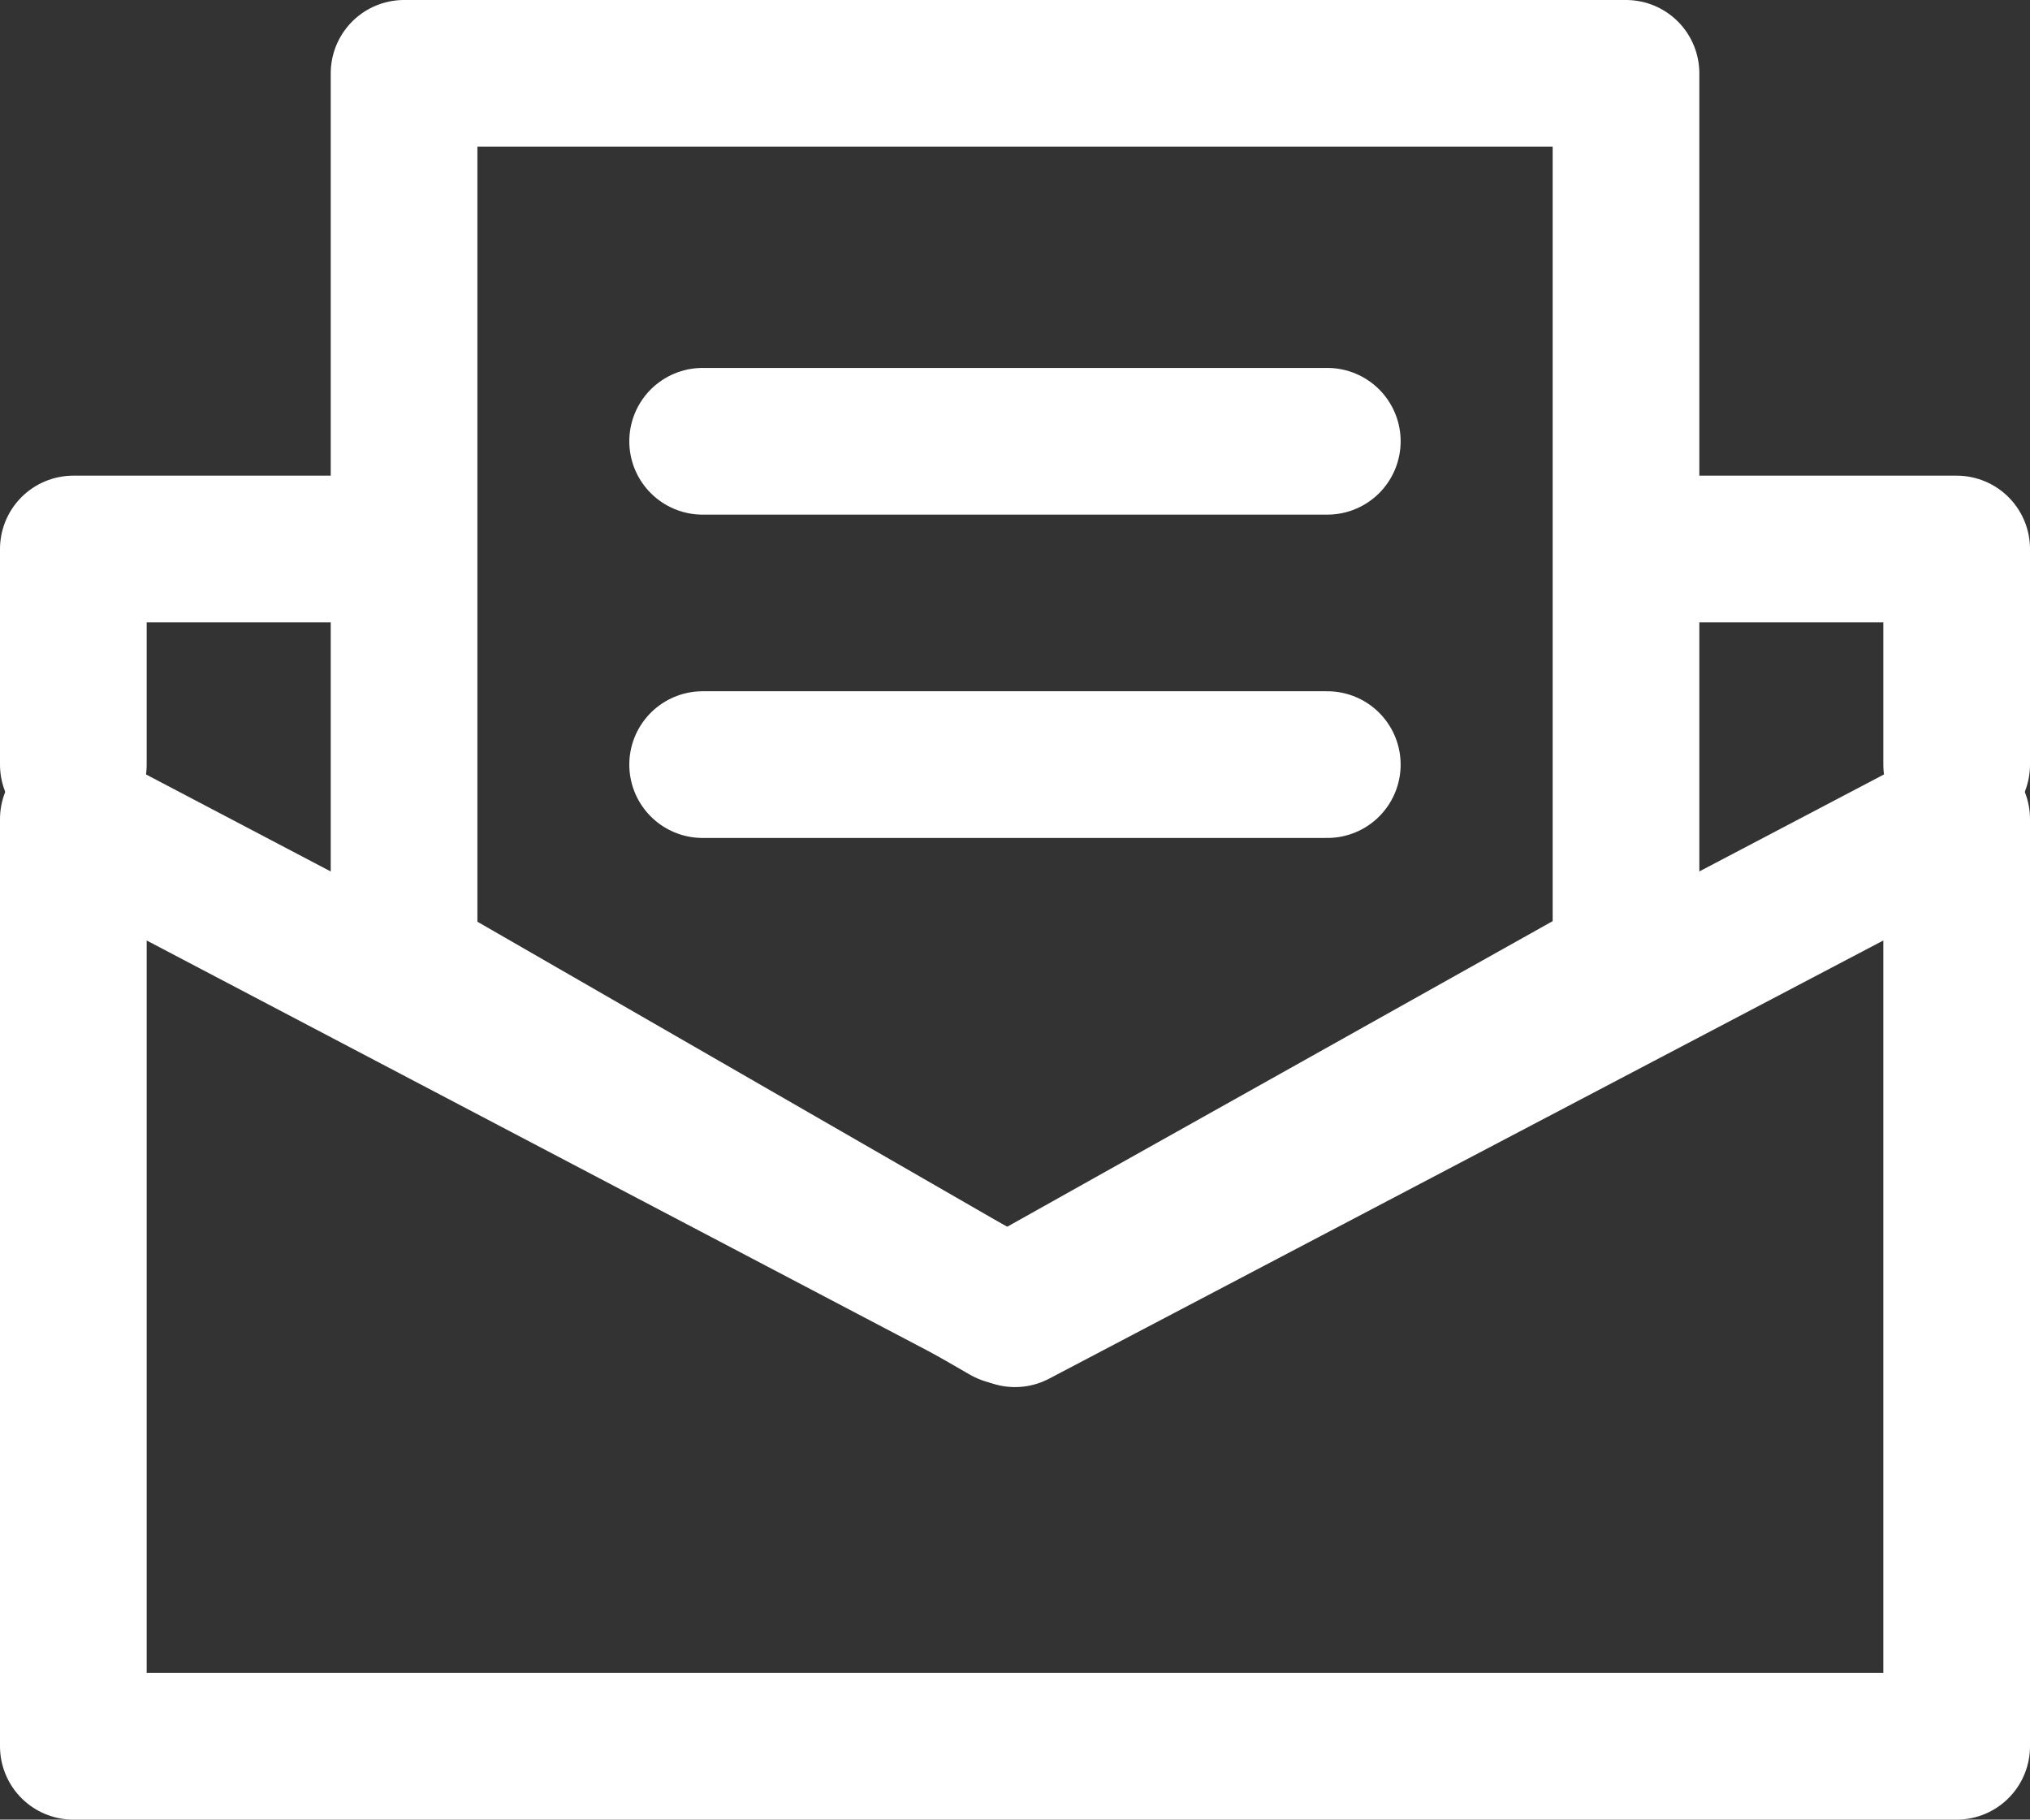
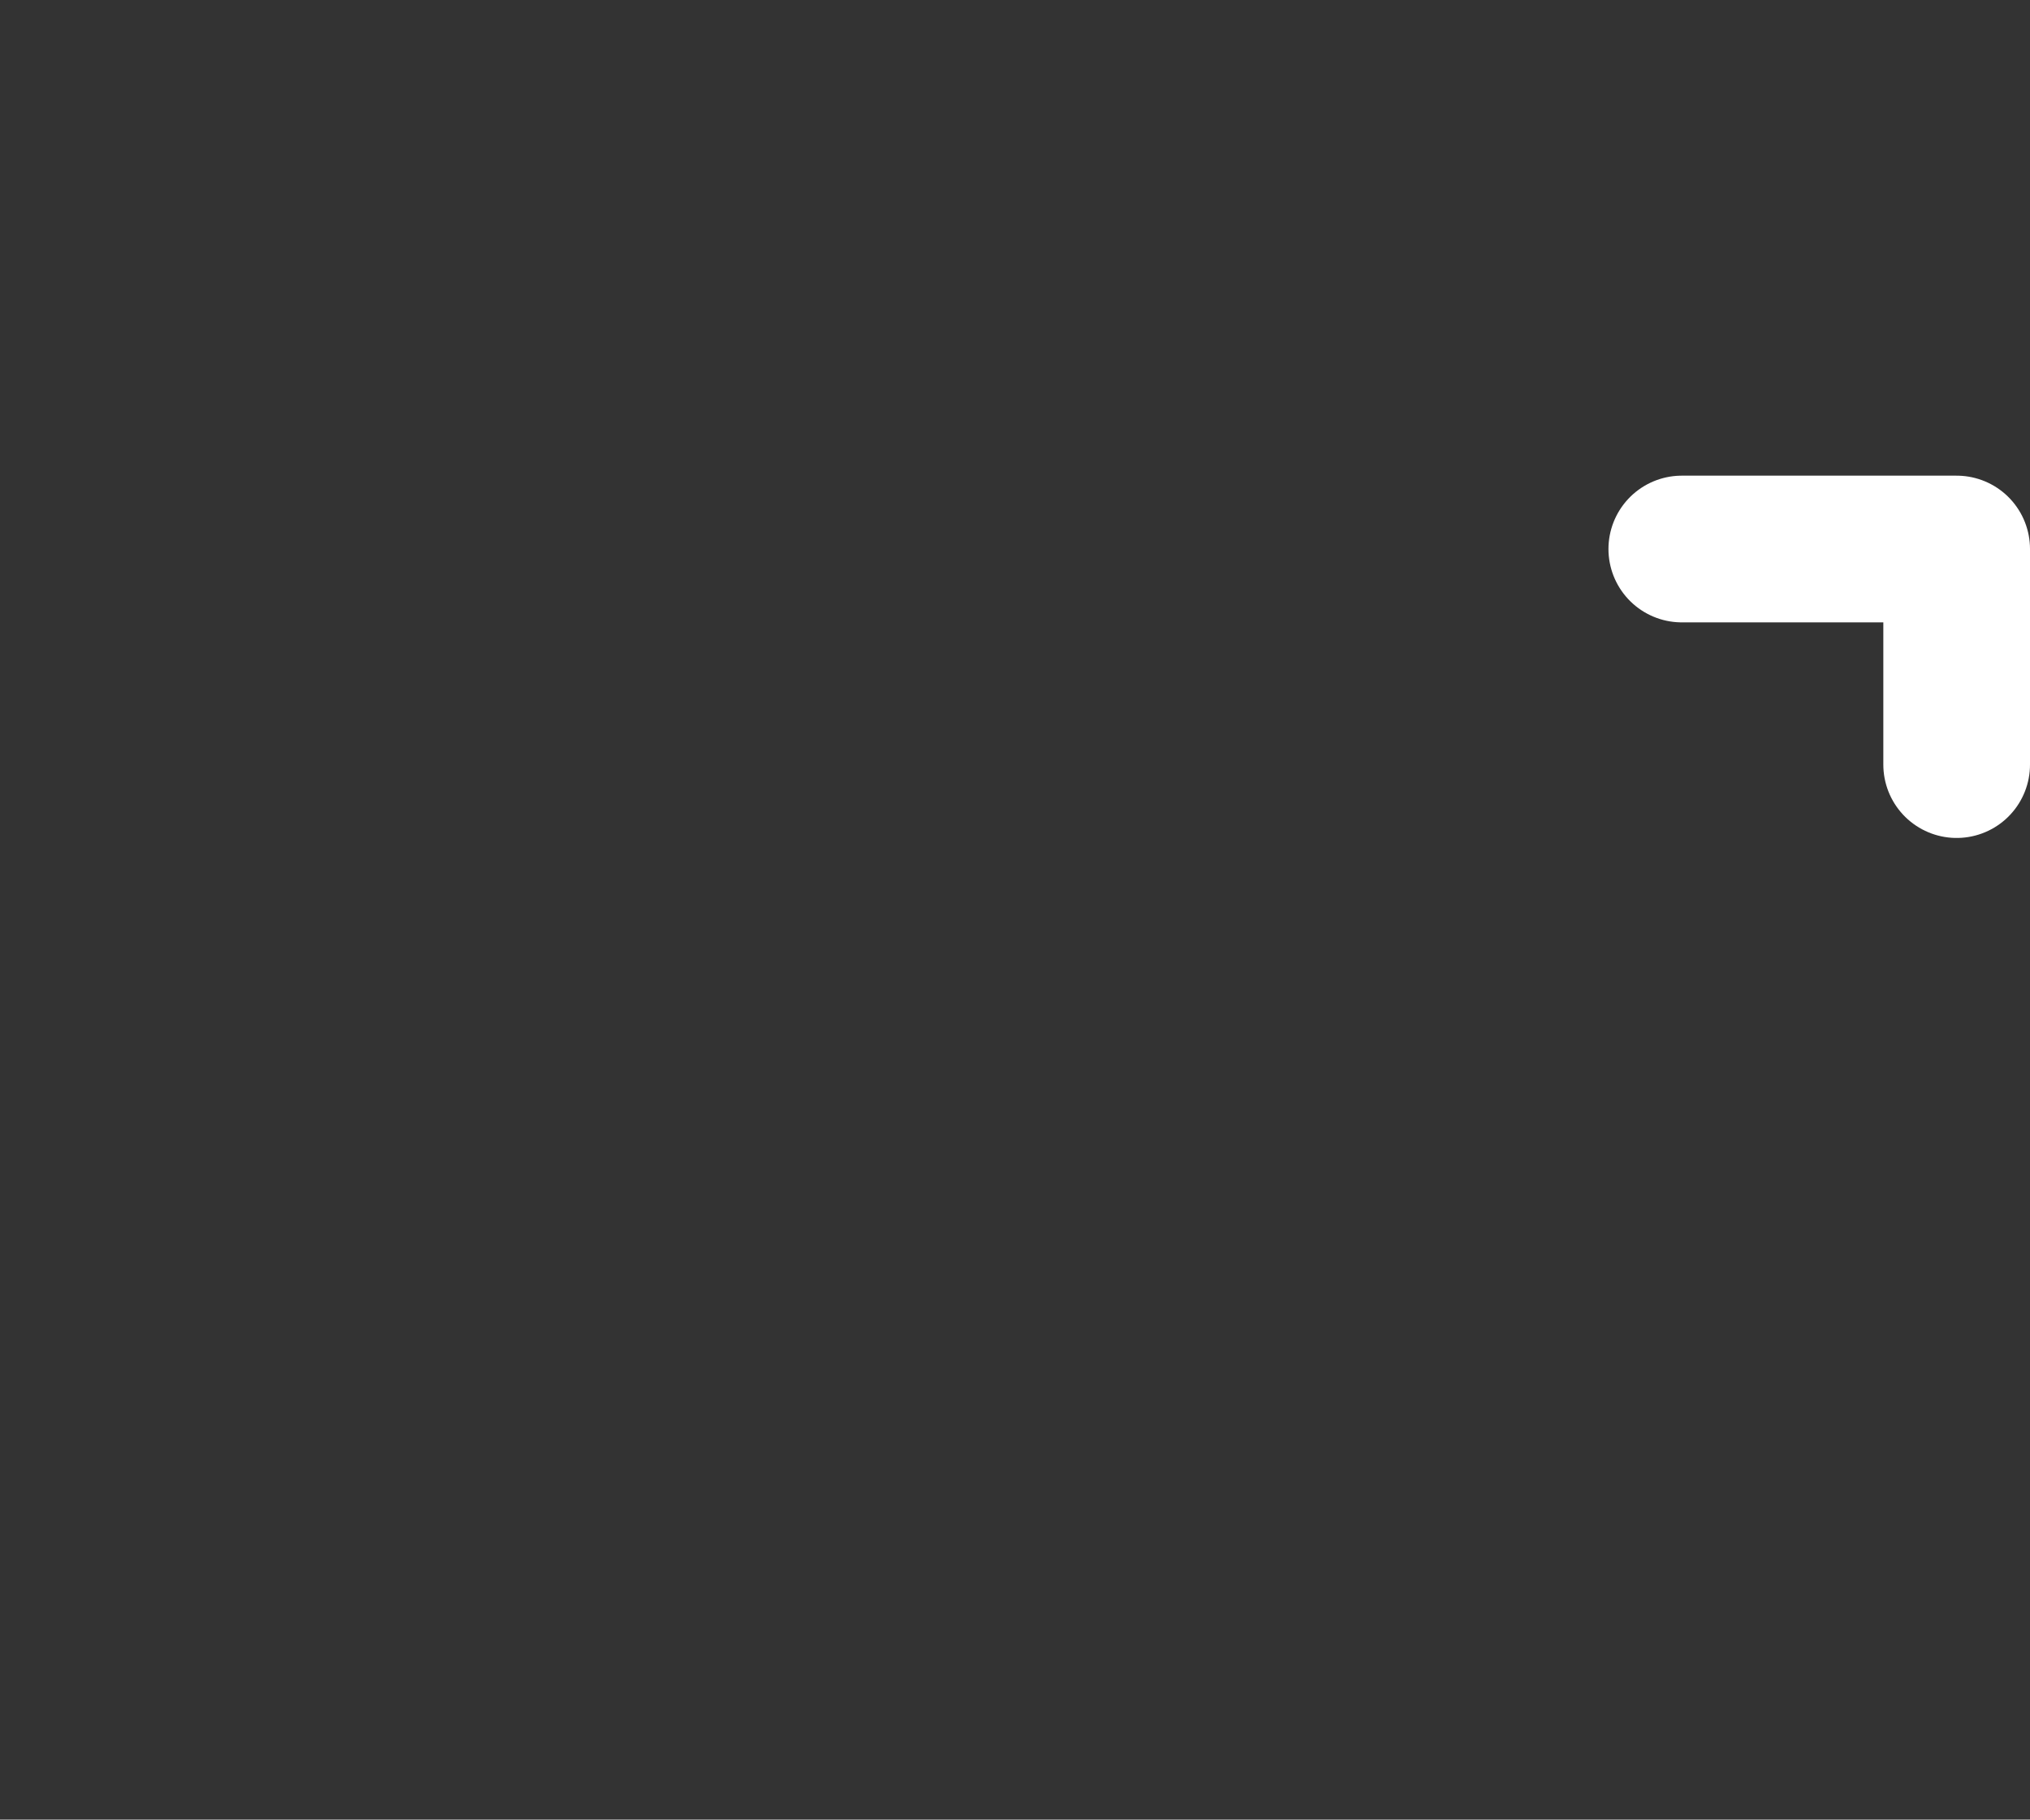
<svg xmlns="http://www.w3.org/2000/svg" width="34.6" height="31.009" viewBox="0 0 34.6 31.009">
  <rect x="0" y="0" width="34.6" height="31.009" fill="#333333" stroke="none" />
  <g id="Group_19" data-name="Group 19" transform="translate(1.25 1.25)">
-     <path id="Path_6022" data-name="Path 6022" d="M0,0H20.827V15.18L10.27,21.094,0,15.18Z" transform="translate(5.637)" fill="none" stroke="#fff" stroke-linecap="round" stroke-linejoin="round" stroke-width="2.5" />
-     <line id="Line_1" data-name="Line 1" x2="10.647" transform="translate(10.726 6.27)" fill="#fff" stroke="#fff" stroke-linecap="round" stroke-linejoin="round" stroke-width="2.5" />
-     <line id="Line_2" data-name="Line 2" x2="10.647" transform="translate(10.726 11.78)" fill="#fff" stroke="#fff" stroke-linecap="round" stroke-linejoin="round" stroke-width="2.5" />
-     <path id="Path_7" data-name="Path 7" d="M2413.643,1910.887v15.8h32.1v-15.8l-16.05,8.429Z" transform="translate(-2413.643 -1898.178)" fill="none" stroke="#fff" stroke-linecap="round" stroke-linejoin="round" stroke-width="2.5" />
-     <path id="Path_6023" data-name="Path 6023" d="M16.05-20.758v-3.674h4.685" transform="translate(-16.05 32.538)" fill="none" stroke="#fff" stroke-linecap="round" stroke-linejoin="round" stroke-width="2.5" />
    <path id="Path_6024" data-name="Path 6024" d="M20.735-20.758v-3.674H16.05" transform="translate(11.365 32.538)" fill="none" stroke="#fff" stroke-linecap="round" stroke-linejoin="round" stroke-width="2.5" />
  </g>
</svg>